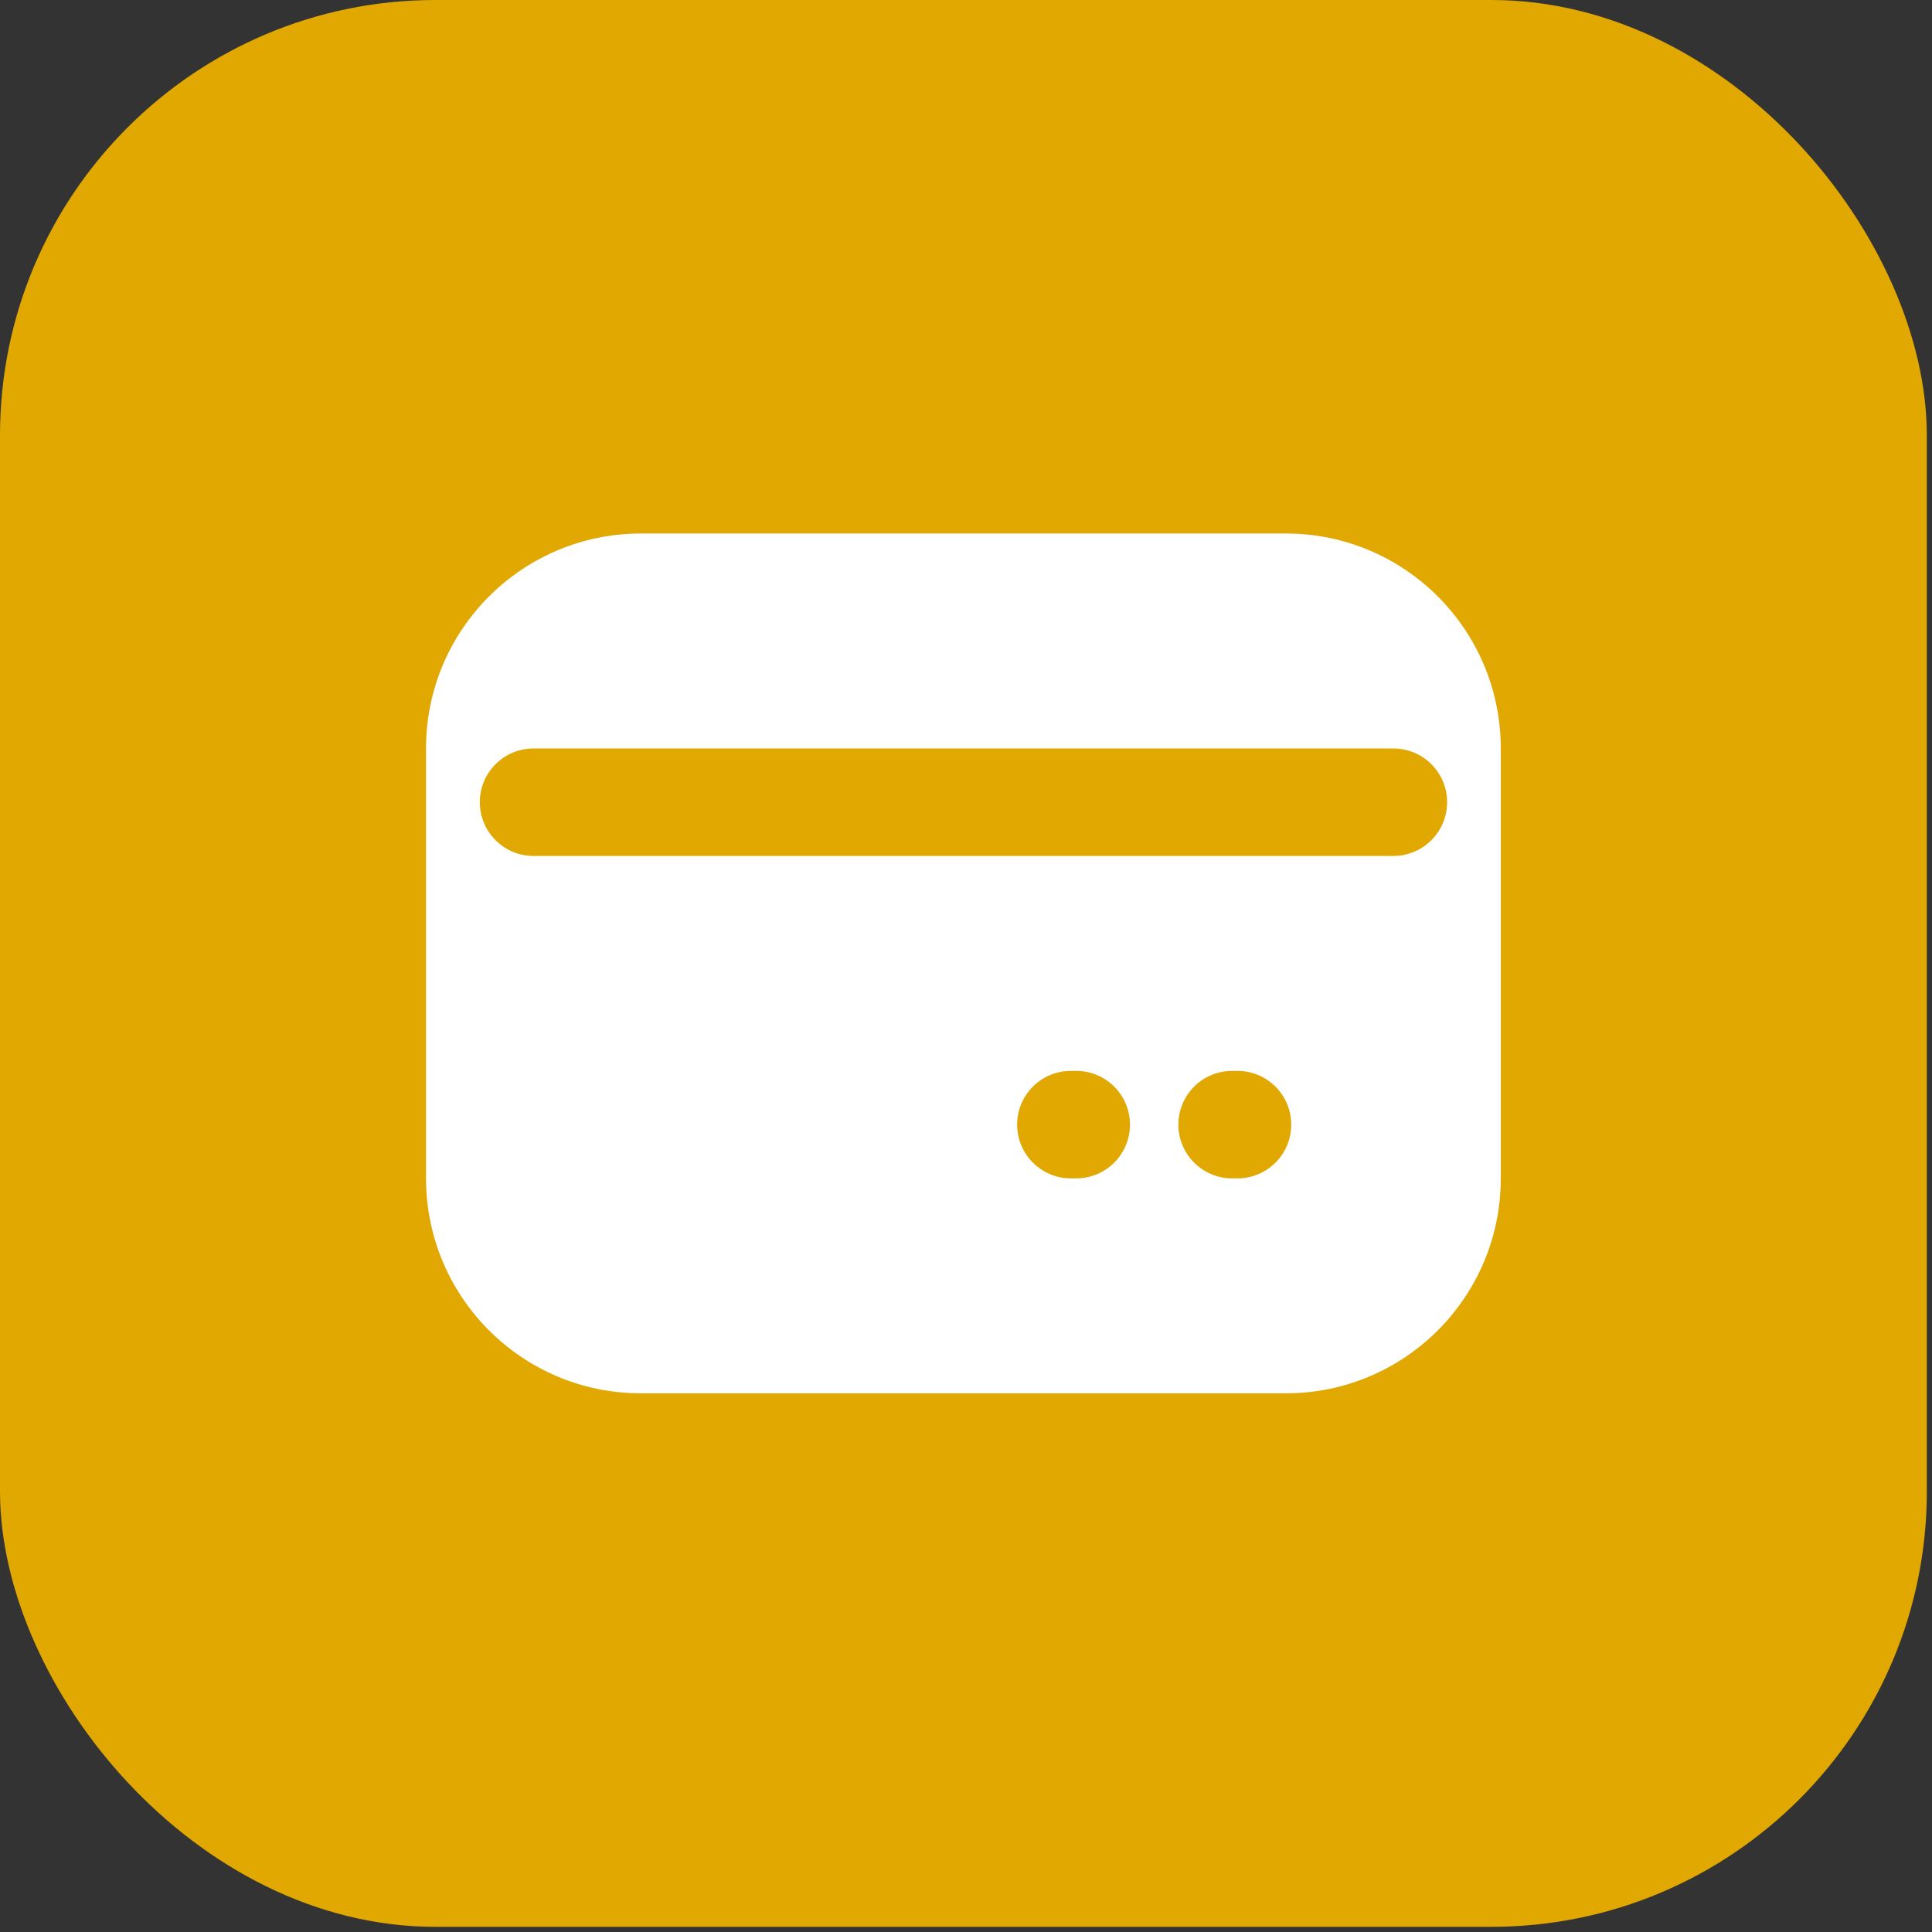
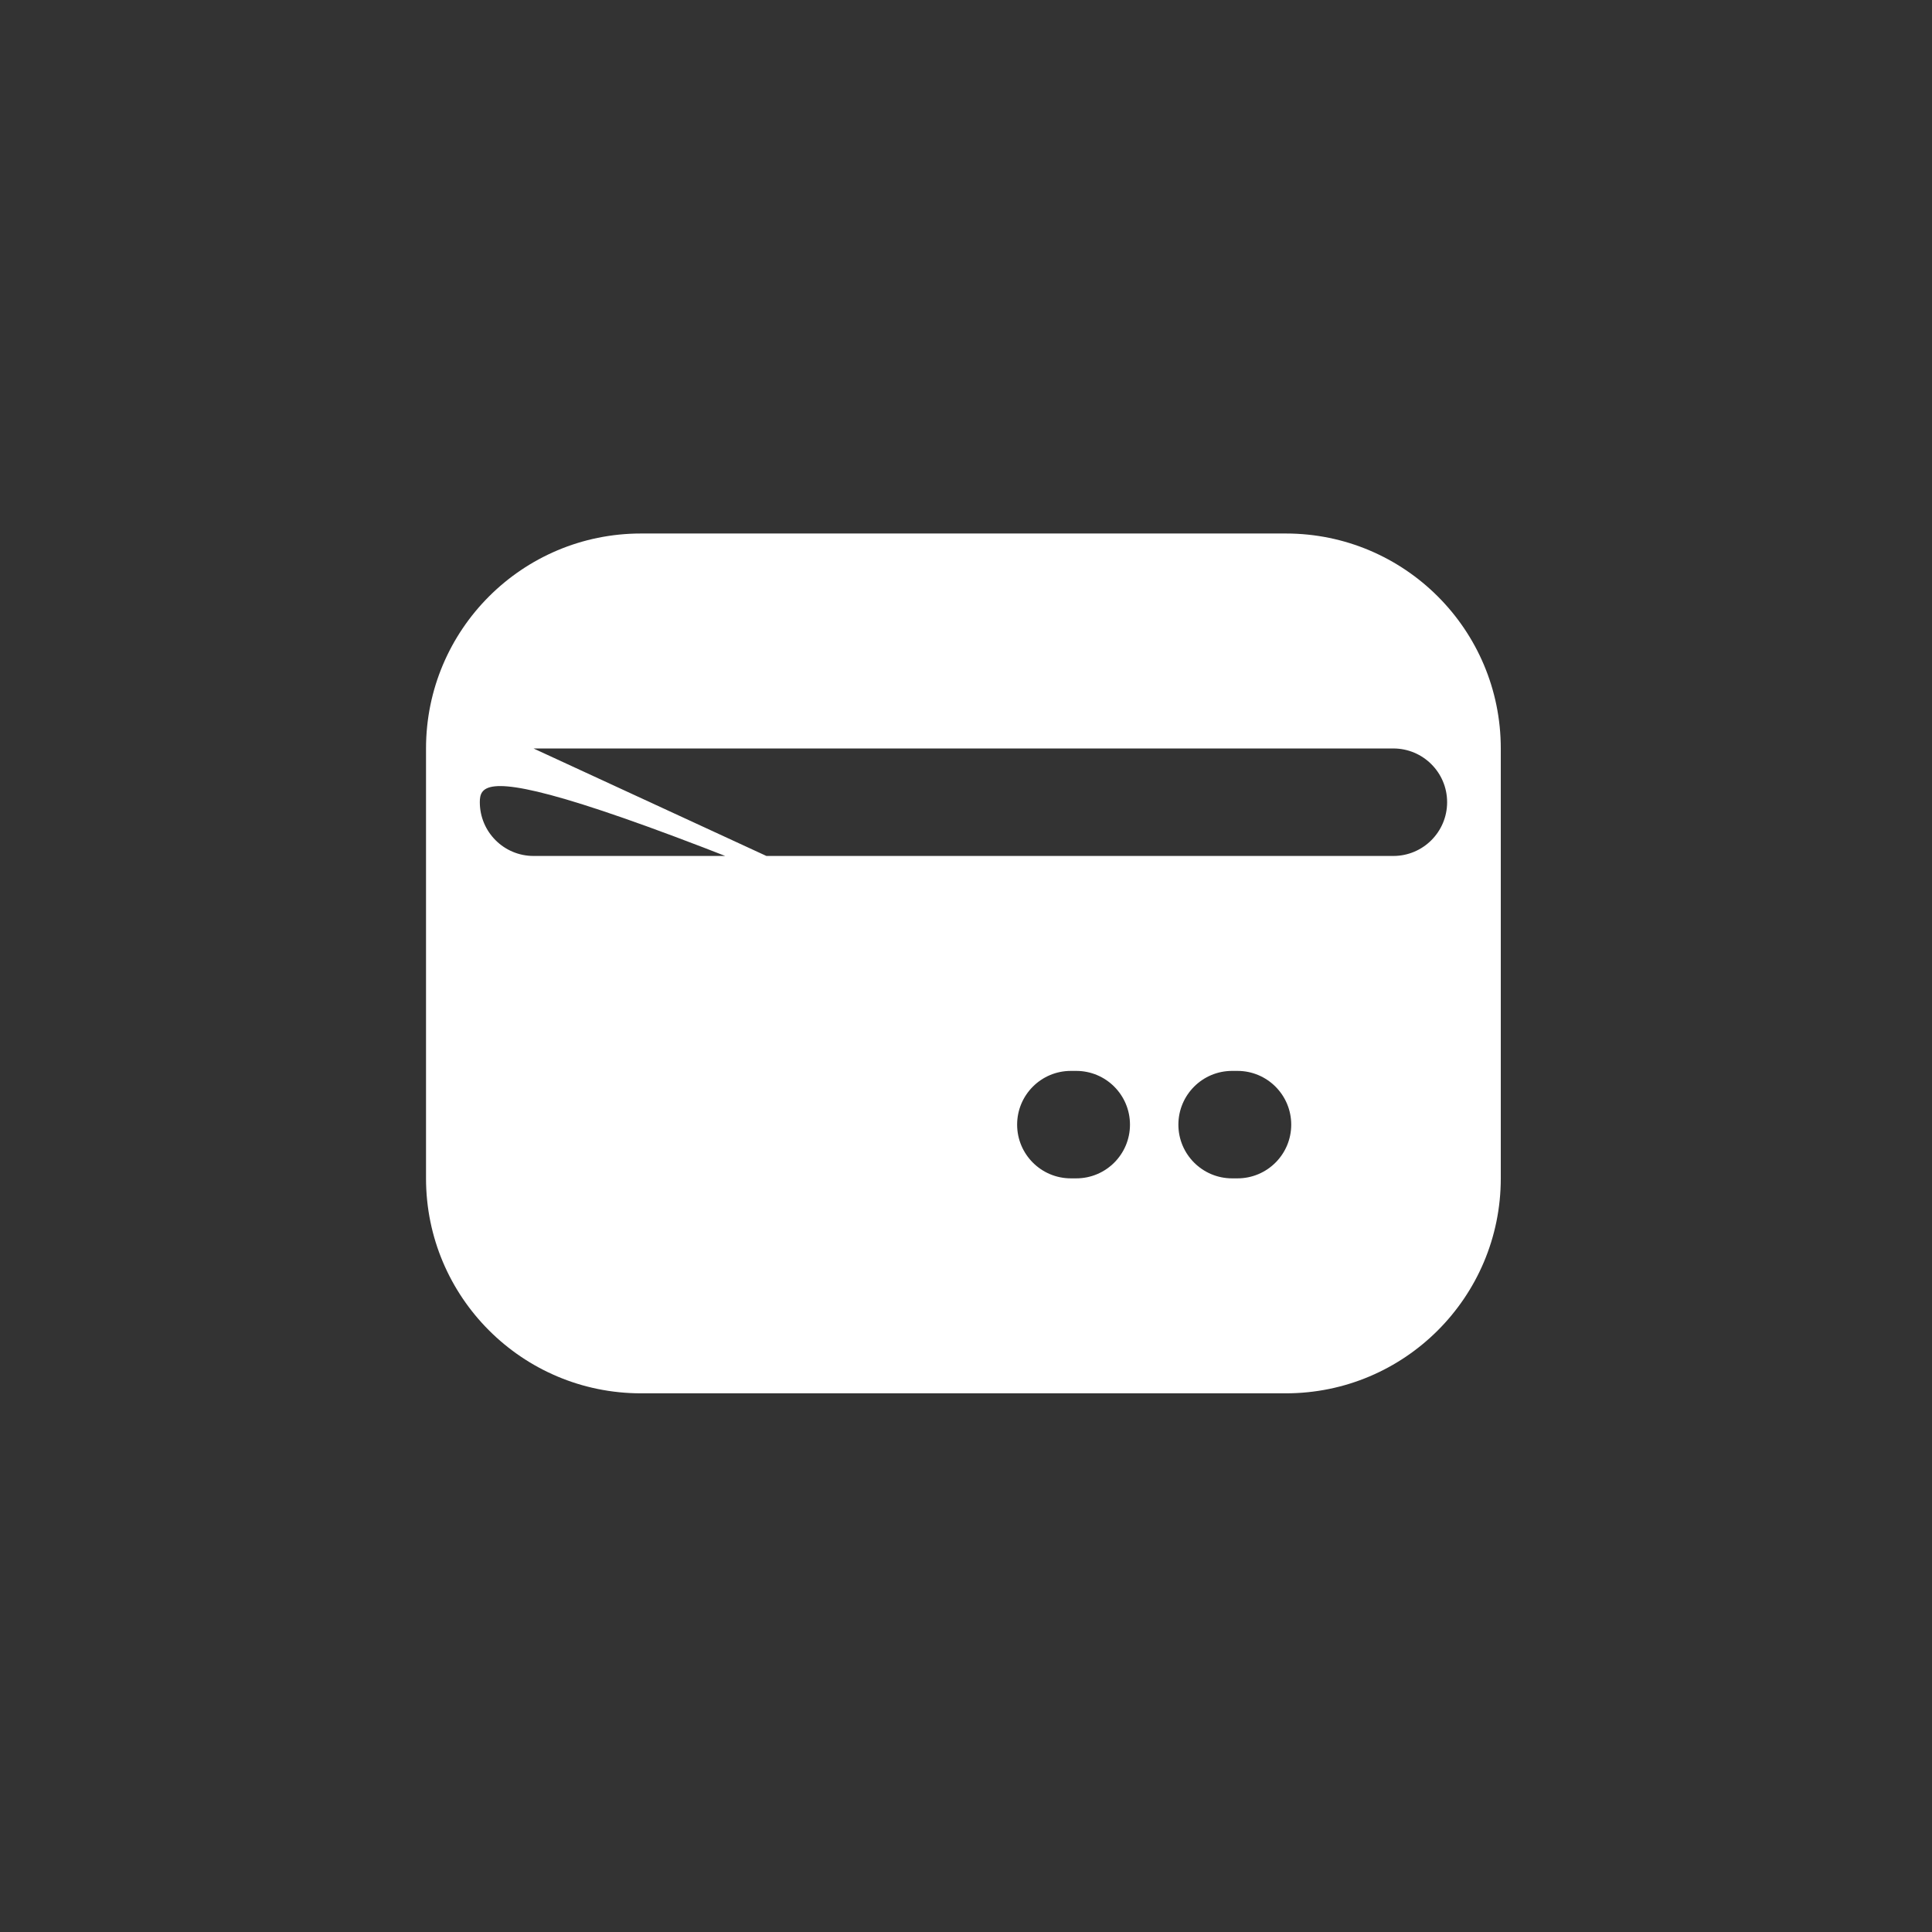
<svg xmlns="http://www.w3.org/2000/svg" width="71" height="71" viewBox="0 0 71 71" fill="none">
  <rect x="0" y="0" width="71" height="71" fill="#333333" stroke="none" />
-   <rect width="70.81" height="70.81" rx="16" fill="#E0A800" />
-   <path d="M47.254 19.606C51.617 19.606 55.153 23.143 55.153 27.506V43.304C55.153 47.667 51.617 51.204 47.254 51.204H23.556C19.193 51.204 15.656 47.667 15.656 43.304V27.506C15.656 23.143 19.193 19.606 23.556 19.606H47.254ZM39.353 39.355C38.263 39.355 37.379 40.239 37.379 41.33C37.379 42.42 38.263 43.304 39.353 43.304H39.551C40.642 43.304 41.526 42.421 41.526 41.33C41.526 40.239 40.642 39.355 39.551 39.355H39.353ZM45.279 39.355C44.189 39.355 43.305 40.239 43.305 41.33C43.305 42.42 44.189 43.304 45.279 43.304H45.477C46.567 43.304 47.452 42.421 47.452 41.33C47.452 40.239 46.567 39.355 45.477 39.355H45.279ZM19.607 27.506C18.517 27.506 17.633 28.39 17.633 29.48C17.633 30.571 18.517 31.456 19.607 31.456H51.205C52.296 31.456 53.181 30.571 53.181 29.48C53.181 28.39 52.296 27.506 51.205 27.506H19.607Z" fill="white" />
+   <path d="M47.254 19.606C51.617 19.606 55.153 23.143 55.153 27.506V43.304C55.153 47.667 51.617 51.204 47.254 51.204H23.556C19.193 51.204 15.656 47.667 15.656 43.304V27.506C15.656 23.143 19.193 19.606 23.556 19.606H47.254ZM39.353 39.355C38.263 39.355 37.379 40.239 37.379 41.33C37.379 42.42 38.263 43.304 39.353 43.304H39.551C40.642 43.304 41.526 42.421 41.526 41.33C41.526 40.239 40.642 39.355 39.551 39.355H39.353ZM45.279 39.355C44.189 39.355 43.305 40.239 43.305 41.33C43.305 42.42 44.189 43.304 45.279 43.304H45.477C46.567 43.304 47.452 42.421 47.452 41.33C47.452 40.239 46.567 39.355 45.477 39.355H45.279ZC18.517 27.506 17.633 28.39 17.633 29.48C17.633 30.571 18.517 31.456 19.607 31.456H51.205C52.296 31.456 53.181 30.571 53.181 29.48C53.181 28.39 52.296 27.506 51.205 27.506H19.607Z" fill="white" />
</svg>